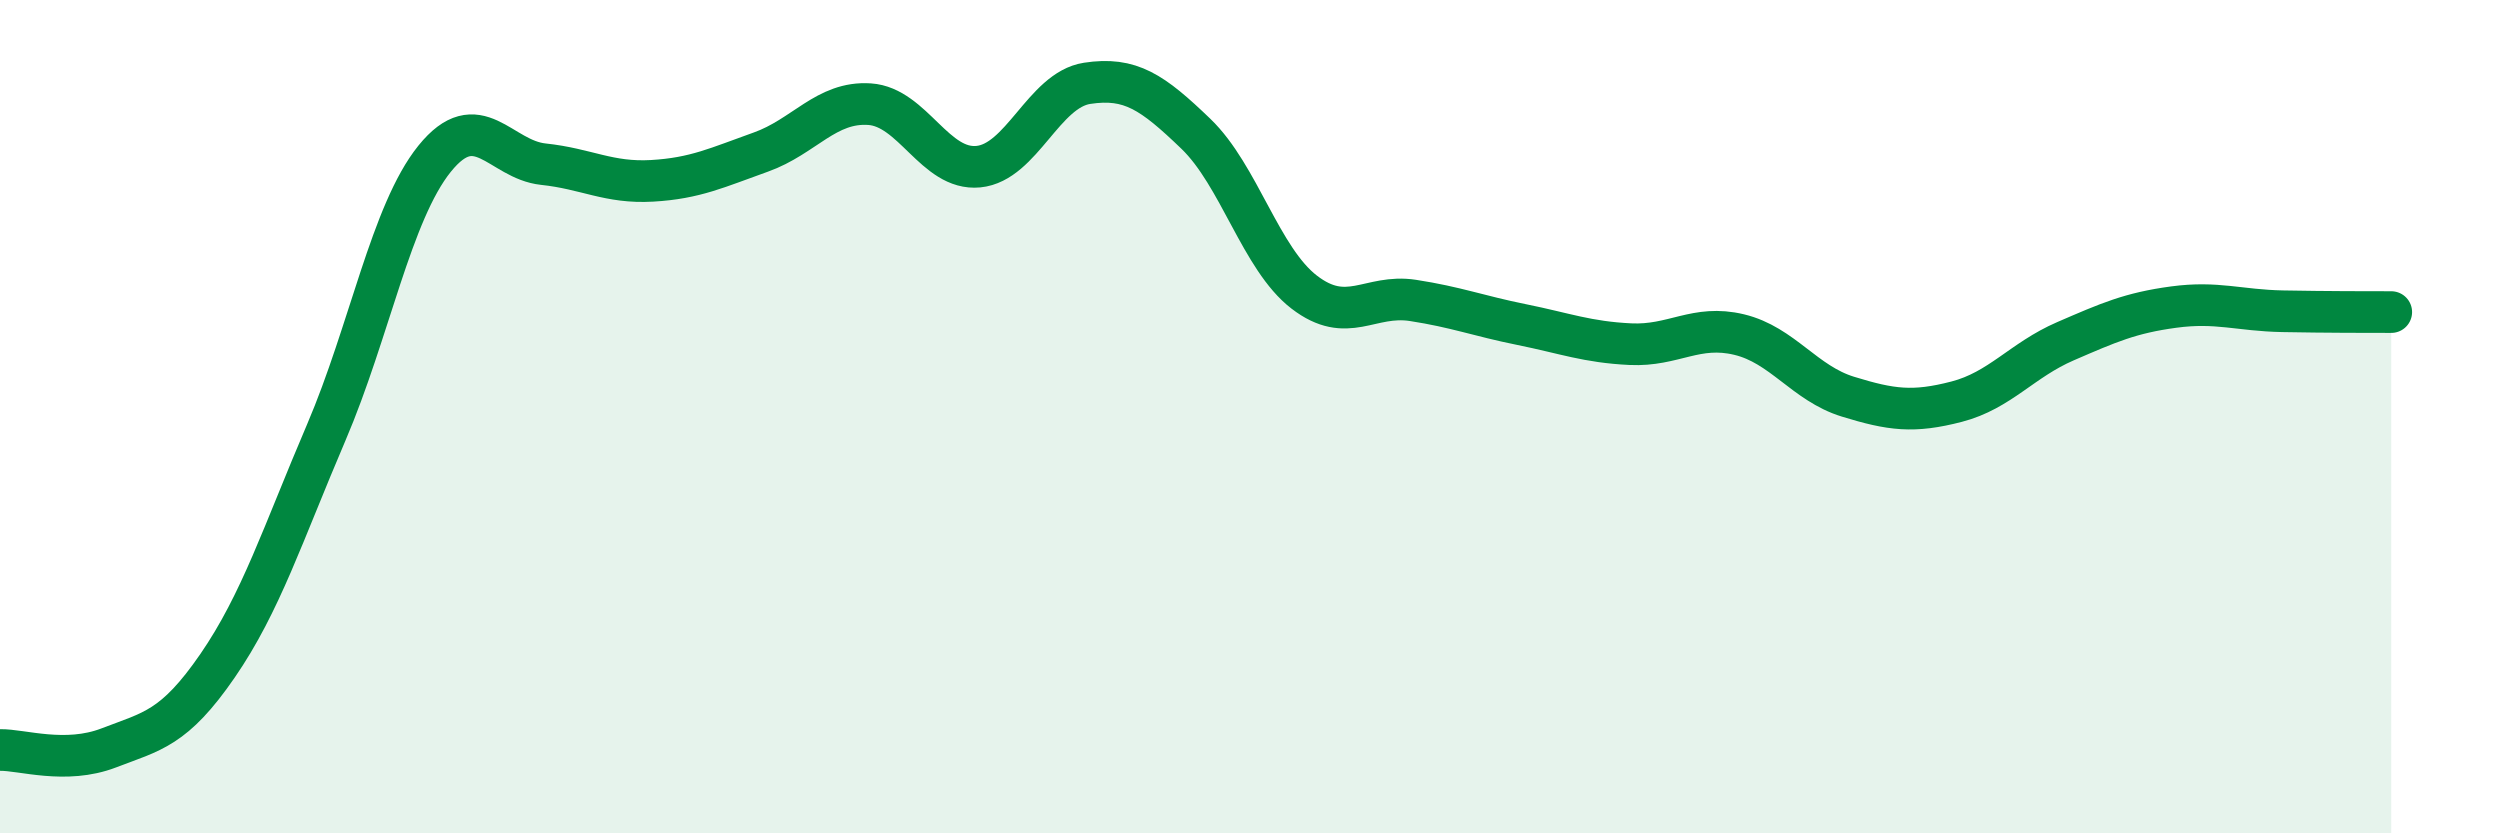
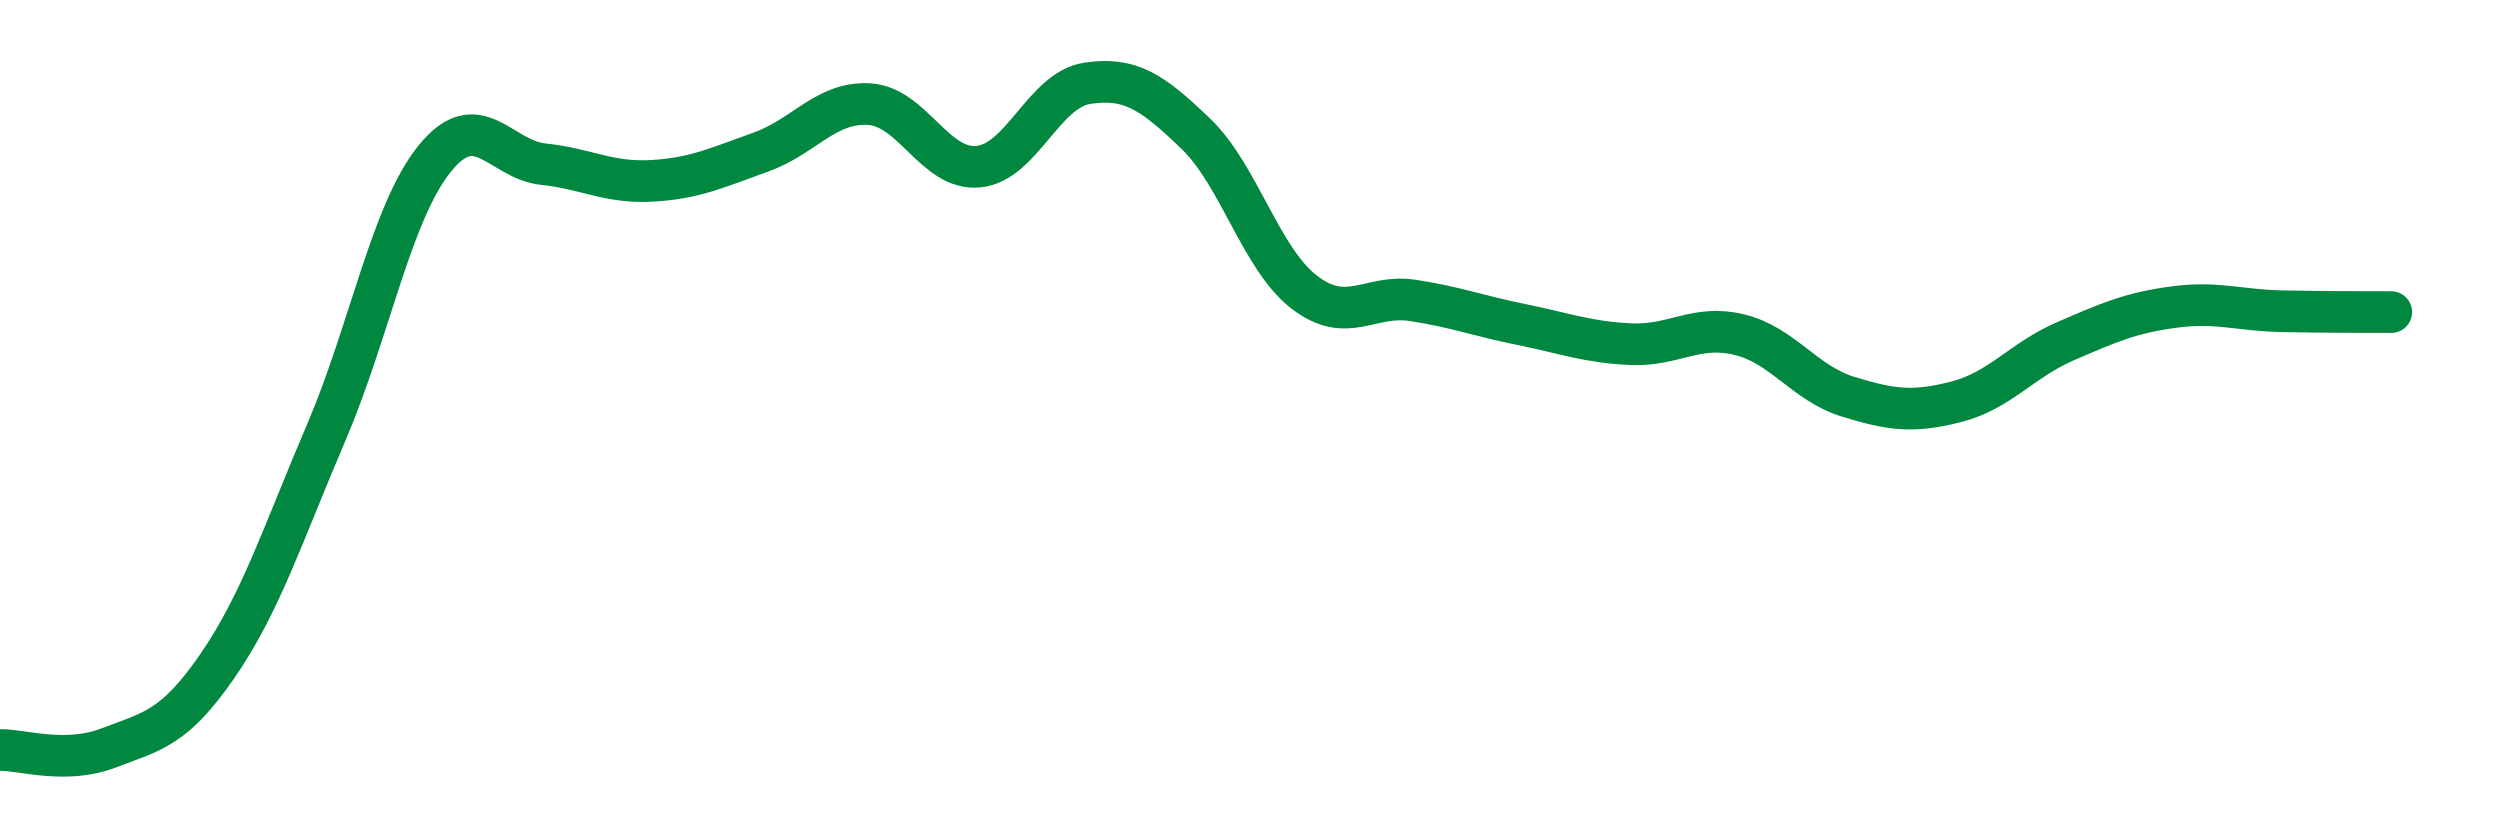
<svg xmlns="http://www.w3.org/2000/svg" width="60" height="20" viewBox="0 0 60 20">
-   <path d="M 0,18 C 0.52,17.99 1.57,18.35 2.61,17.95 C 3.65,17.55 4.18,17.49 5.22,15.98 C 6.26,14.47 6.79,12.81 7.83,10.38 C 8.87,7.95 9.39,5.1 10.43,3.81 C 11.47,2.52 12,3.83 13.04,3.94 C 14.08,4.05 14.61,4.4 15.65,4.34 C 16.69,4.28 17.22,4.02 18.26,3.65 C 19.3,3.28 19.83,2.43 20.87,2.5 C 21.91,2.57 22.44,4.1 23.48,4 C 24.52,3.9 25.05,2.16 26.09,2 C 27.13,1.84 27.66,2.21 28.7,3.21 C 29.74,4.21 30.26,6.21 31.3,7.01 C 32.34,7.81 32.87,7.05 33.91,7.21 C 34.95,7.37 35.48,7.58 36.52,7.79 C 37.56,8 38.09,8.21 39.13,8.26 C 40.17,8.31 40.7,7.78 41.74,8.03 C 42.78,8.28 43.31,9.2 44.35,9.52 C 45.39,9.84 45.92,9.91 46.96,9.64 C 48,9.37 48.53,8.64 49.57,8.19 C 50.61,7.74 51.13,7.51 52.17,7.37 C 53.21,7.23 53.74,7.45 54.78,7.47 C 55.82,7.49 56.87,7.49 57.39,7.49L57.39 20L0 20Z" fill="#008740" opacity="0.1" stroke-linecap="round" stroke-linejoin="round" />
  <path d="M 0,18 C 0.52,17.99 1.57,18.35 2.61,17.95 C 3.65,17.55 4.18,17.49 5.22,15.98 C 6.26,14.47 6.79,12.81 7.83,10.38 C 8.87,7.95 9.39,5.1 10.43,3.81 C 11.47,2.52 12,3.83 13.04,3.94 C 14.08,4.05 14.61,4.4 15.65,4.34 C 16.69,4.28 17.22,4.02 18.26,3.65 C 19.3,3.28 19.83,2.43 20.87,2.5 C 21.91,2.57 22.44,4.1 23.48,4 C 24.52,3.9 25.05,2.16 26.09,2 C 27.13,1.84 27.66,2.21 28.7,3.21 C 29.74,4.21 30.26,6.21 31.3,7.01 C 32.34,7.81 32.87,7.05 33.91,7.21 C 34.95,7.37 35.48,7.58 36.52,7.79 C 37.56,8 38.09,8.21 39.13,8.26 C 40.17,8.31 40.7,7.78 41.74,8.03 C 42.78,8.28 43.31,9.2 44.35,9.52 C 45.39,9.84 45.92,9.91 46.96,9.64 C 48,9.37 48.53,8.64 49.57,8.19 C 50.61,7.74 51.13,7.51 52.17,7.37 C 53.21,7.23 53.74,7.45 54.78,7.47 C 55.82,7.49 56.87,7.49 57.39,7.49" stroke="#008740" stroke-width="1" fill="none" stroke-linecap="round" stroke-linejoin="round" />
</svg>